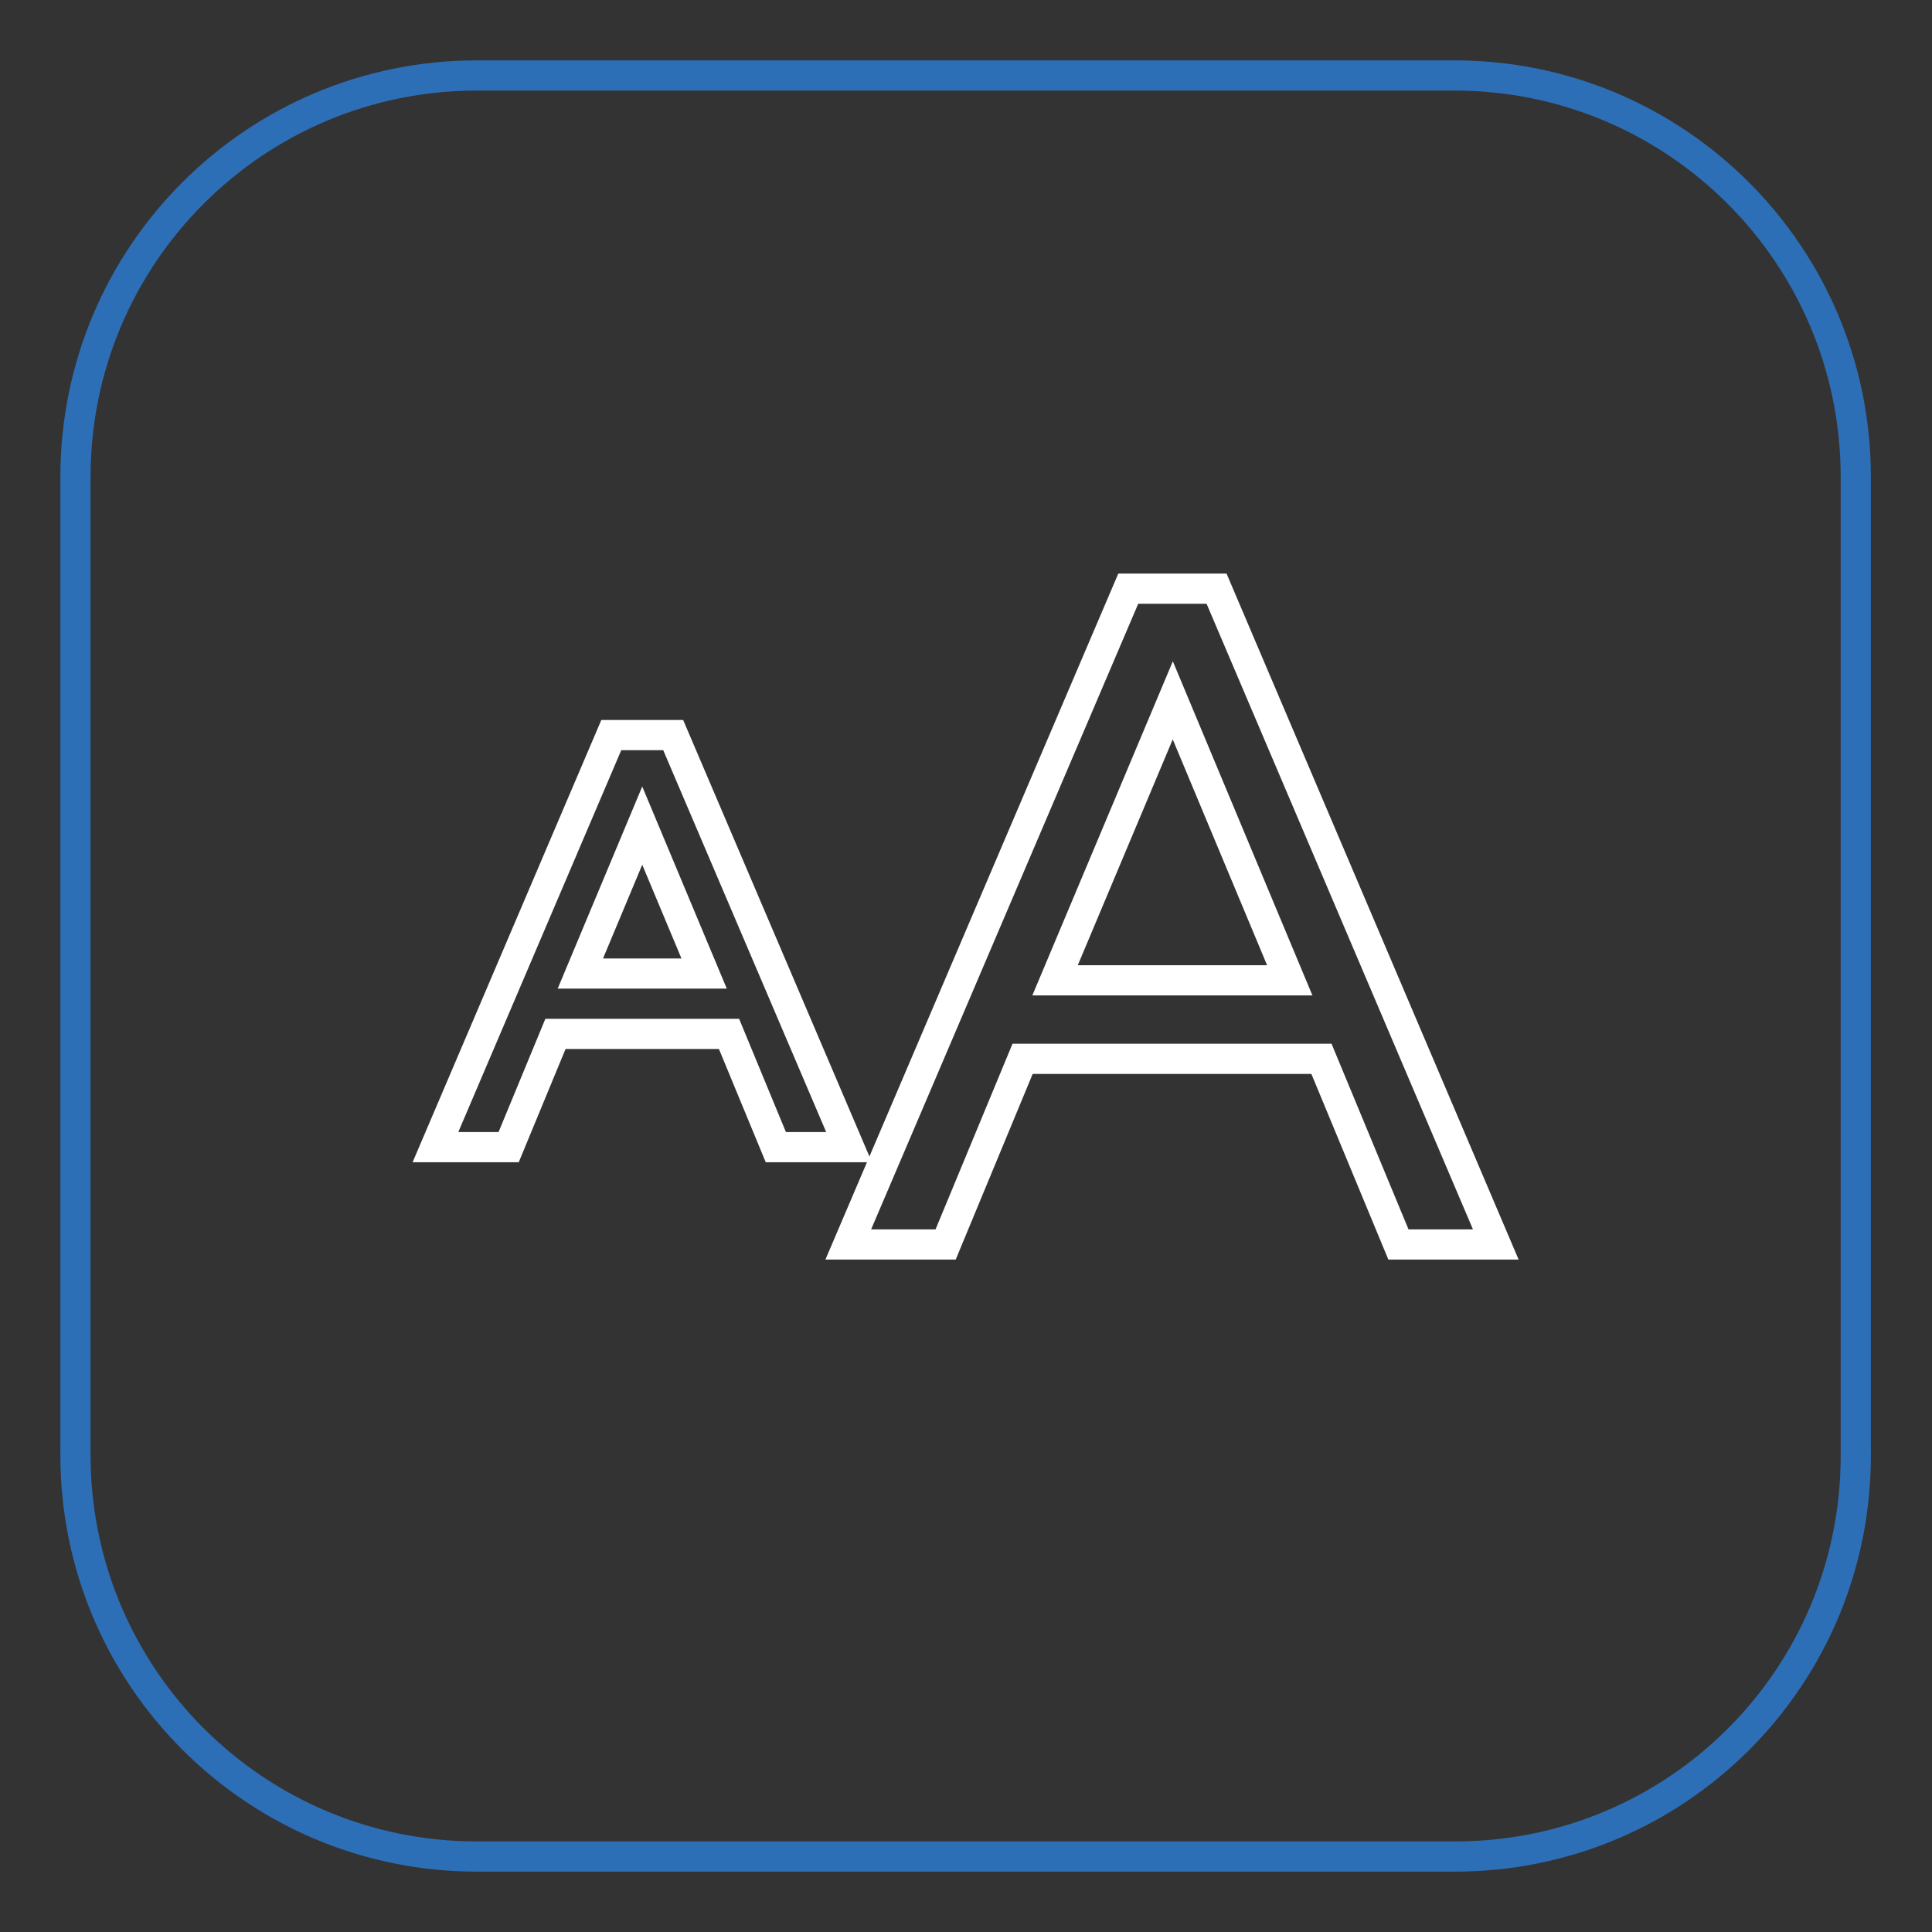
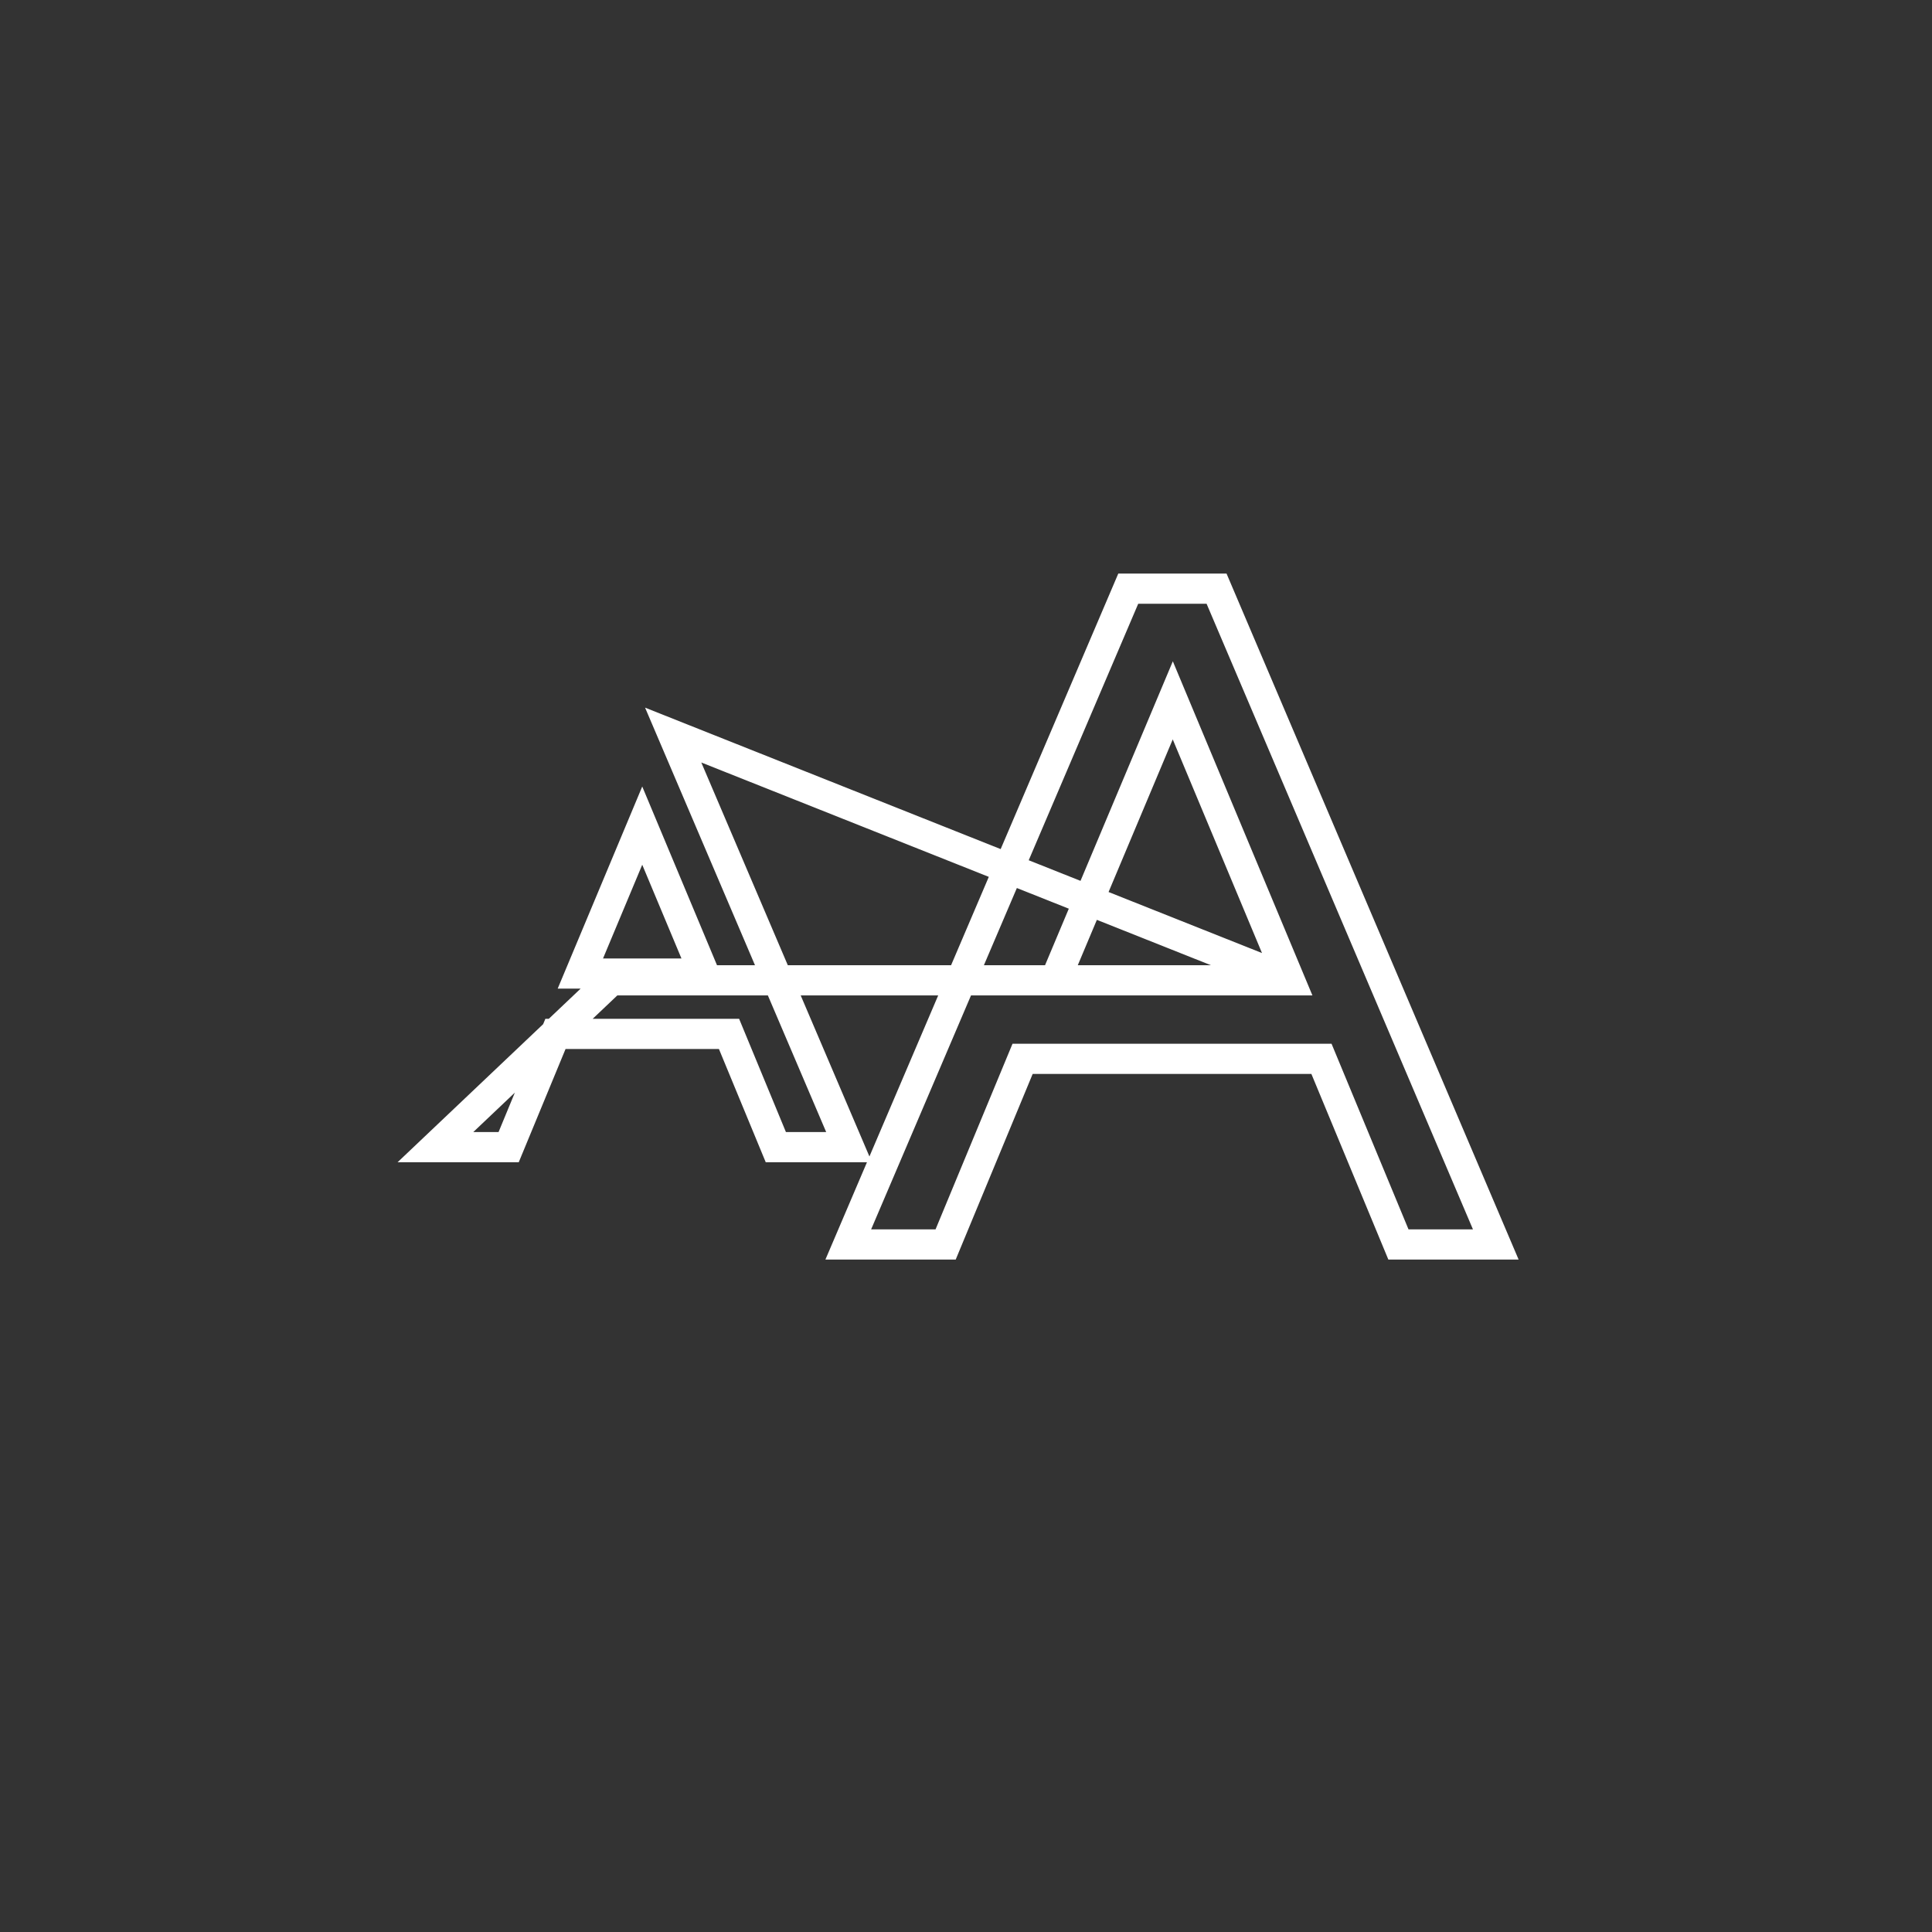
<svg xmlns="http://www.w3.org/2000/svg" version="1.1" x="0px" y="0px" viewBox="0 0 256 256" enable-background="new 0 0 256 256" xml:space="preserve">
  <rect x="0" y="0" width="256" height="256" fill="#333333" stroke="none" />
  <g>
-     <path stroke-width="4" fill-opacity="0" stroke="#2d6fb7" d="M192.8,246H63.2C33.8,246,10,222.2,10,192.8V63.2C10,33.8,33.8,10,63.2,10h129.5 c29.4,0,53.2,23.8,53.2,53.2v129.5C246,222.2,222.2,246,192.8,246z" />
-     <path stroke-width="4" fill-opacity="0" stroke="#ffffff" d="M161.2,78h-11.7l-37.1,86.9h12.9l10.2-24.6h39.6l10.2,24.6h12.9L161.2,78z M170.9,129.9h-31.1l15.6-37.1 L170.9,129.9z M89.2,97.4H81L57.7,152h9.7l6.2-15h23l6.2,15h9.7L89.2,97.4z M76.9,129l8.2-19.6l8.2,19.6H76.9z" />
+     <path stroke-width="4" fill-opacity="0" stroke="#ffffff" d="M161.2,78h-11.7l-37.1,86.9h12.9l10.2-24.6h39.6l10.2,24.6h12.9L161.2,78z M170.9,129.9h-31.1l15.6-37.1 L170.9,129.9z H81L57.7,152h9.7l6.2-15h23l6.2,15h9.7L89.2,97.4z M76.9,129l8.2-19.6l8.2,19.6H76.9z" />
  </g>
</svg>